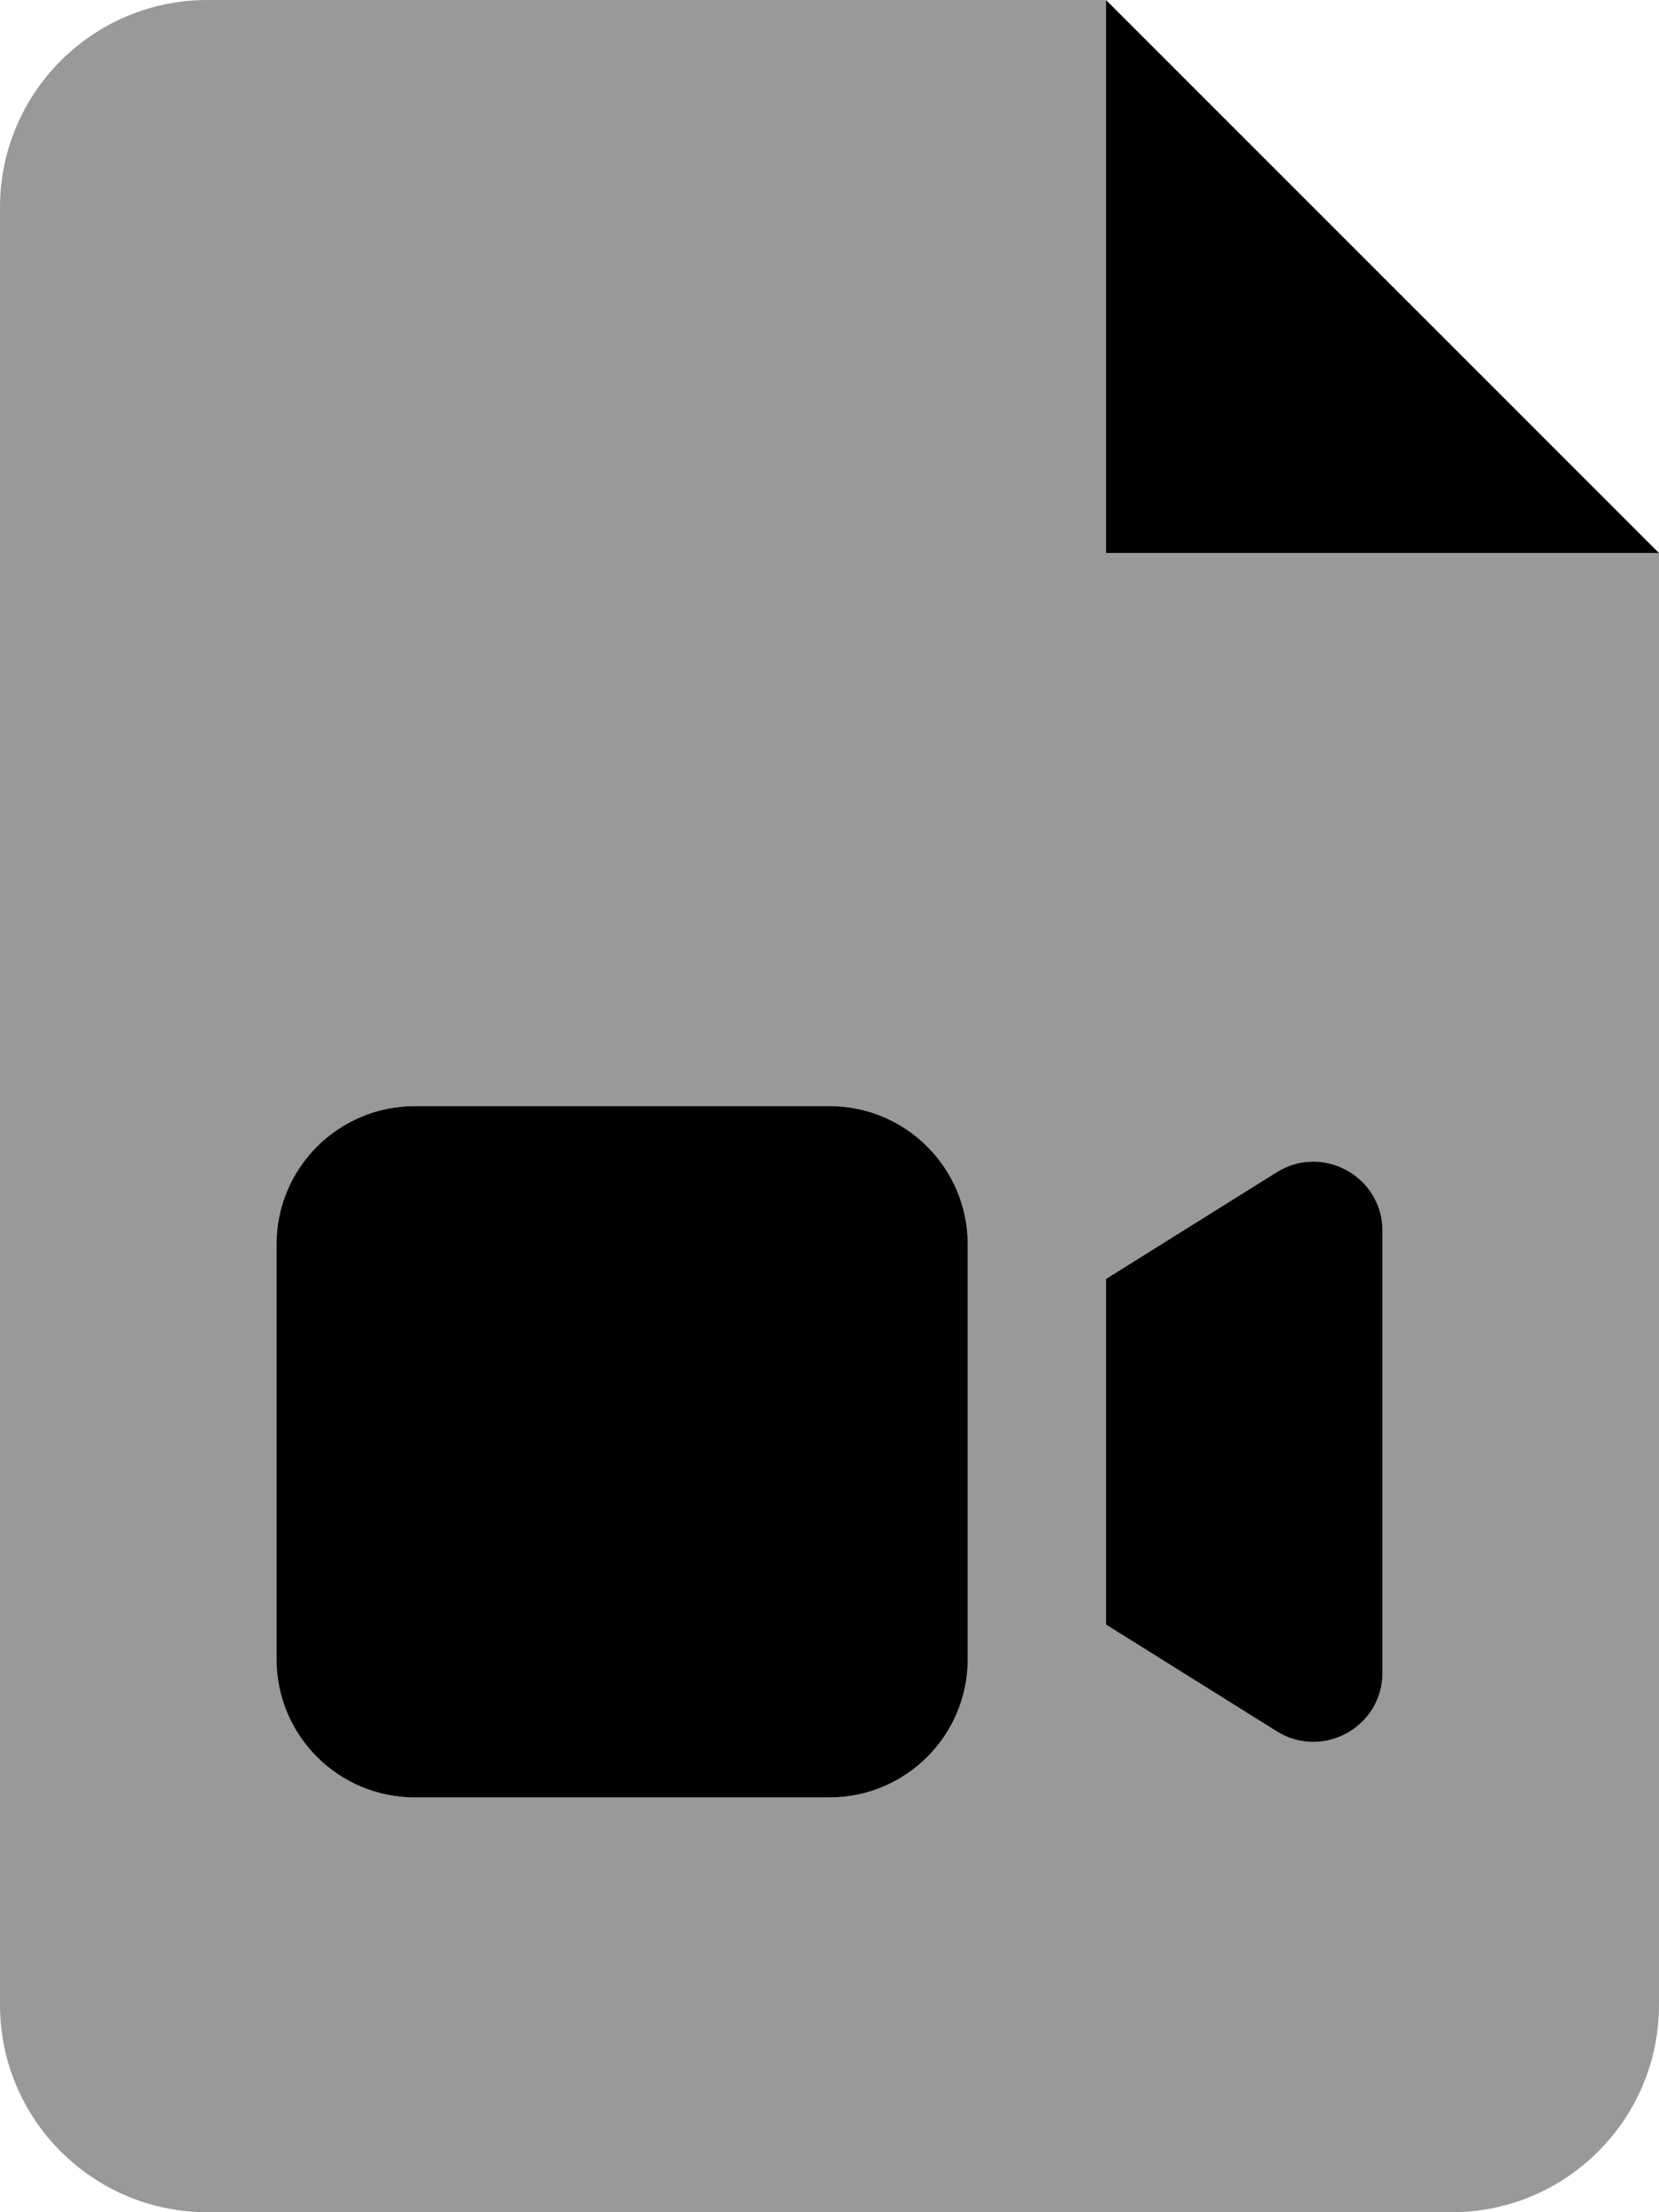
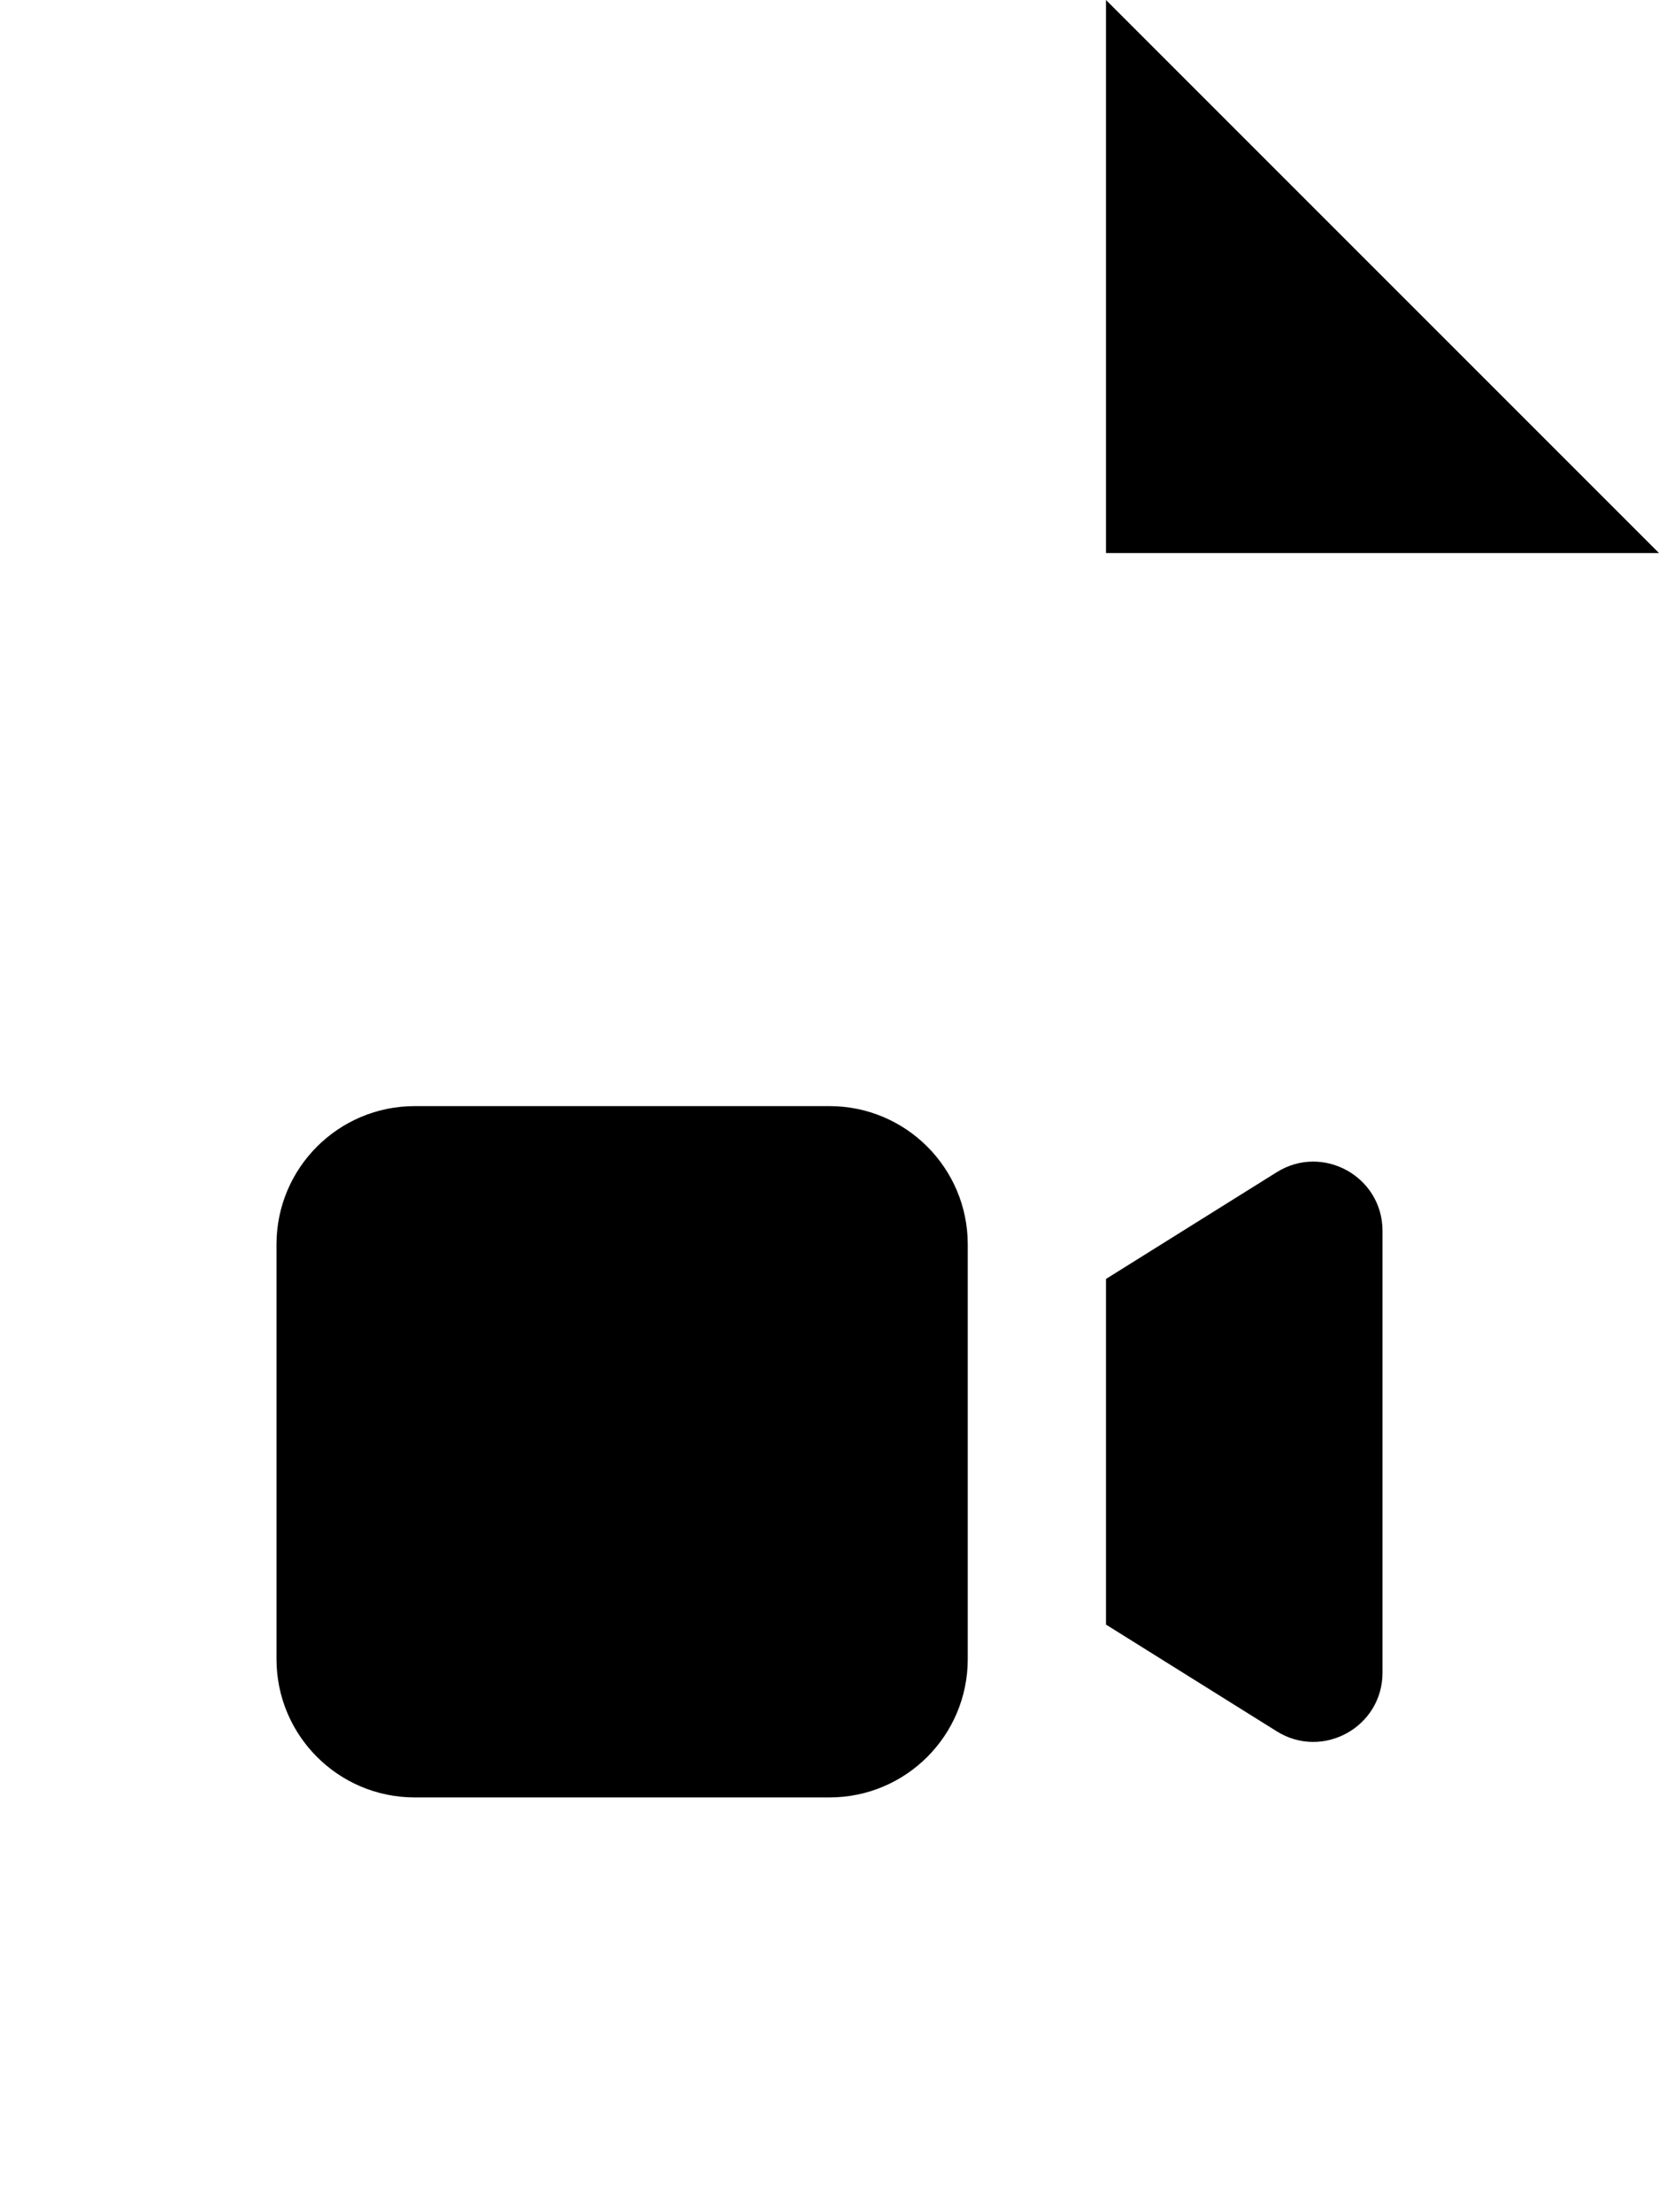
<svg xmlns="http://www.w3.org/2000/svg" viewBox="0 0 384 512">
  <defs>
    <style>.fa-secondary{opacity:.4}</style>
  </defs>
-   <path d="M256 128V0H48C21.49 0 0 21.492 0 48V464C0 490.508 21.49 512 48 512H336C362.51 512 384 490.508 384 464V128H256ZM224 384C224 401.672 209.674 416 192 416H96C78.326 416 64 401.672 64 384V288C64 270.328 78.326 256 96 256H192C209.674 256 224 270.328 224 288V384ZM320 387.133C320 399.699 306.178 407.359 295.52 400.699L256 376V296L295.52 271.297C306.178 264.641 320 272.301 320 284.867V387.133Z" class="fa-secondary" />
  <path d="M256 0V128H384L256 0ZM192 256H96C78.326 256 64 270.328 64 288V384C64 401.672 78.326 416 96 416H192C209.674 416 224 401.672 224 384V288C224 270.328 209.674 256 192 256ZM295.52 271.297L256 296V376L295.52 400.699C306.178 407.359 320 399.699 320 387.133V284.867C320 272.301 306.178 264.641 295.52 271.297Z" class="fa-primary" />
</svg>